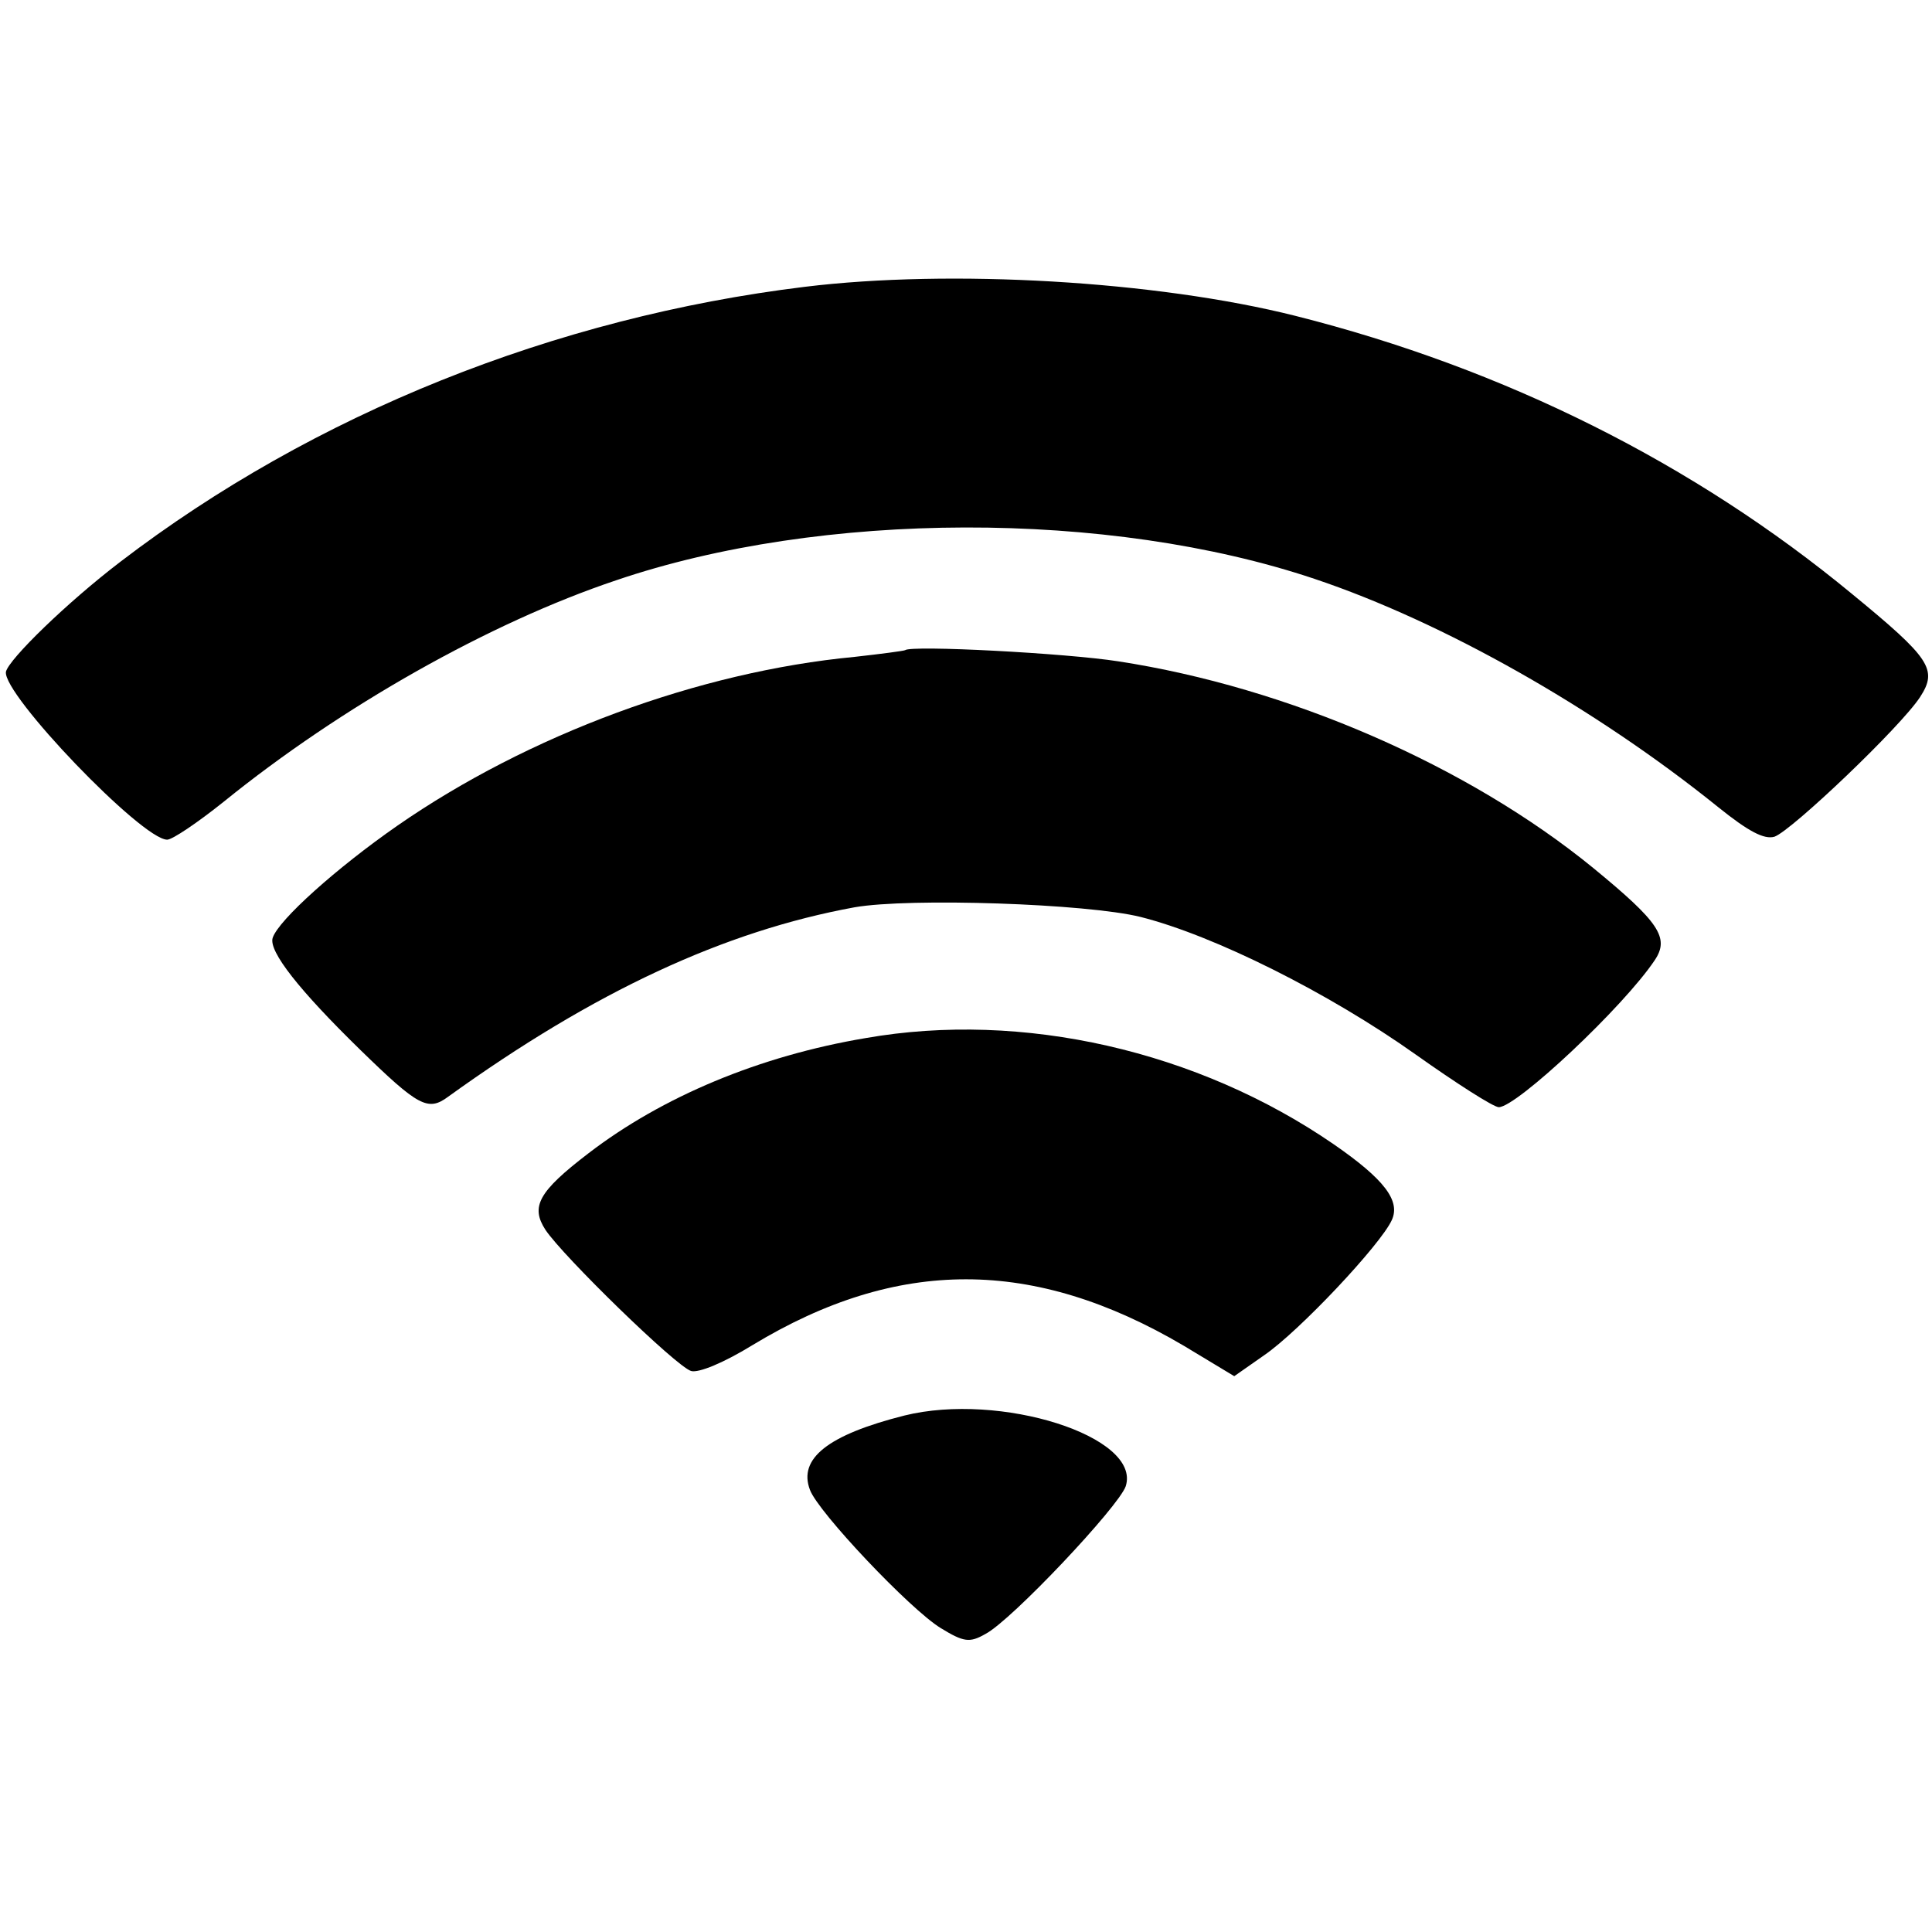
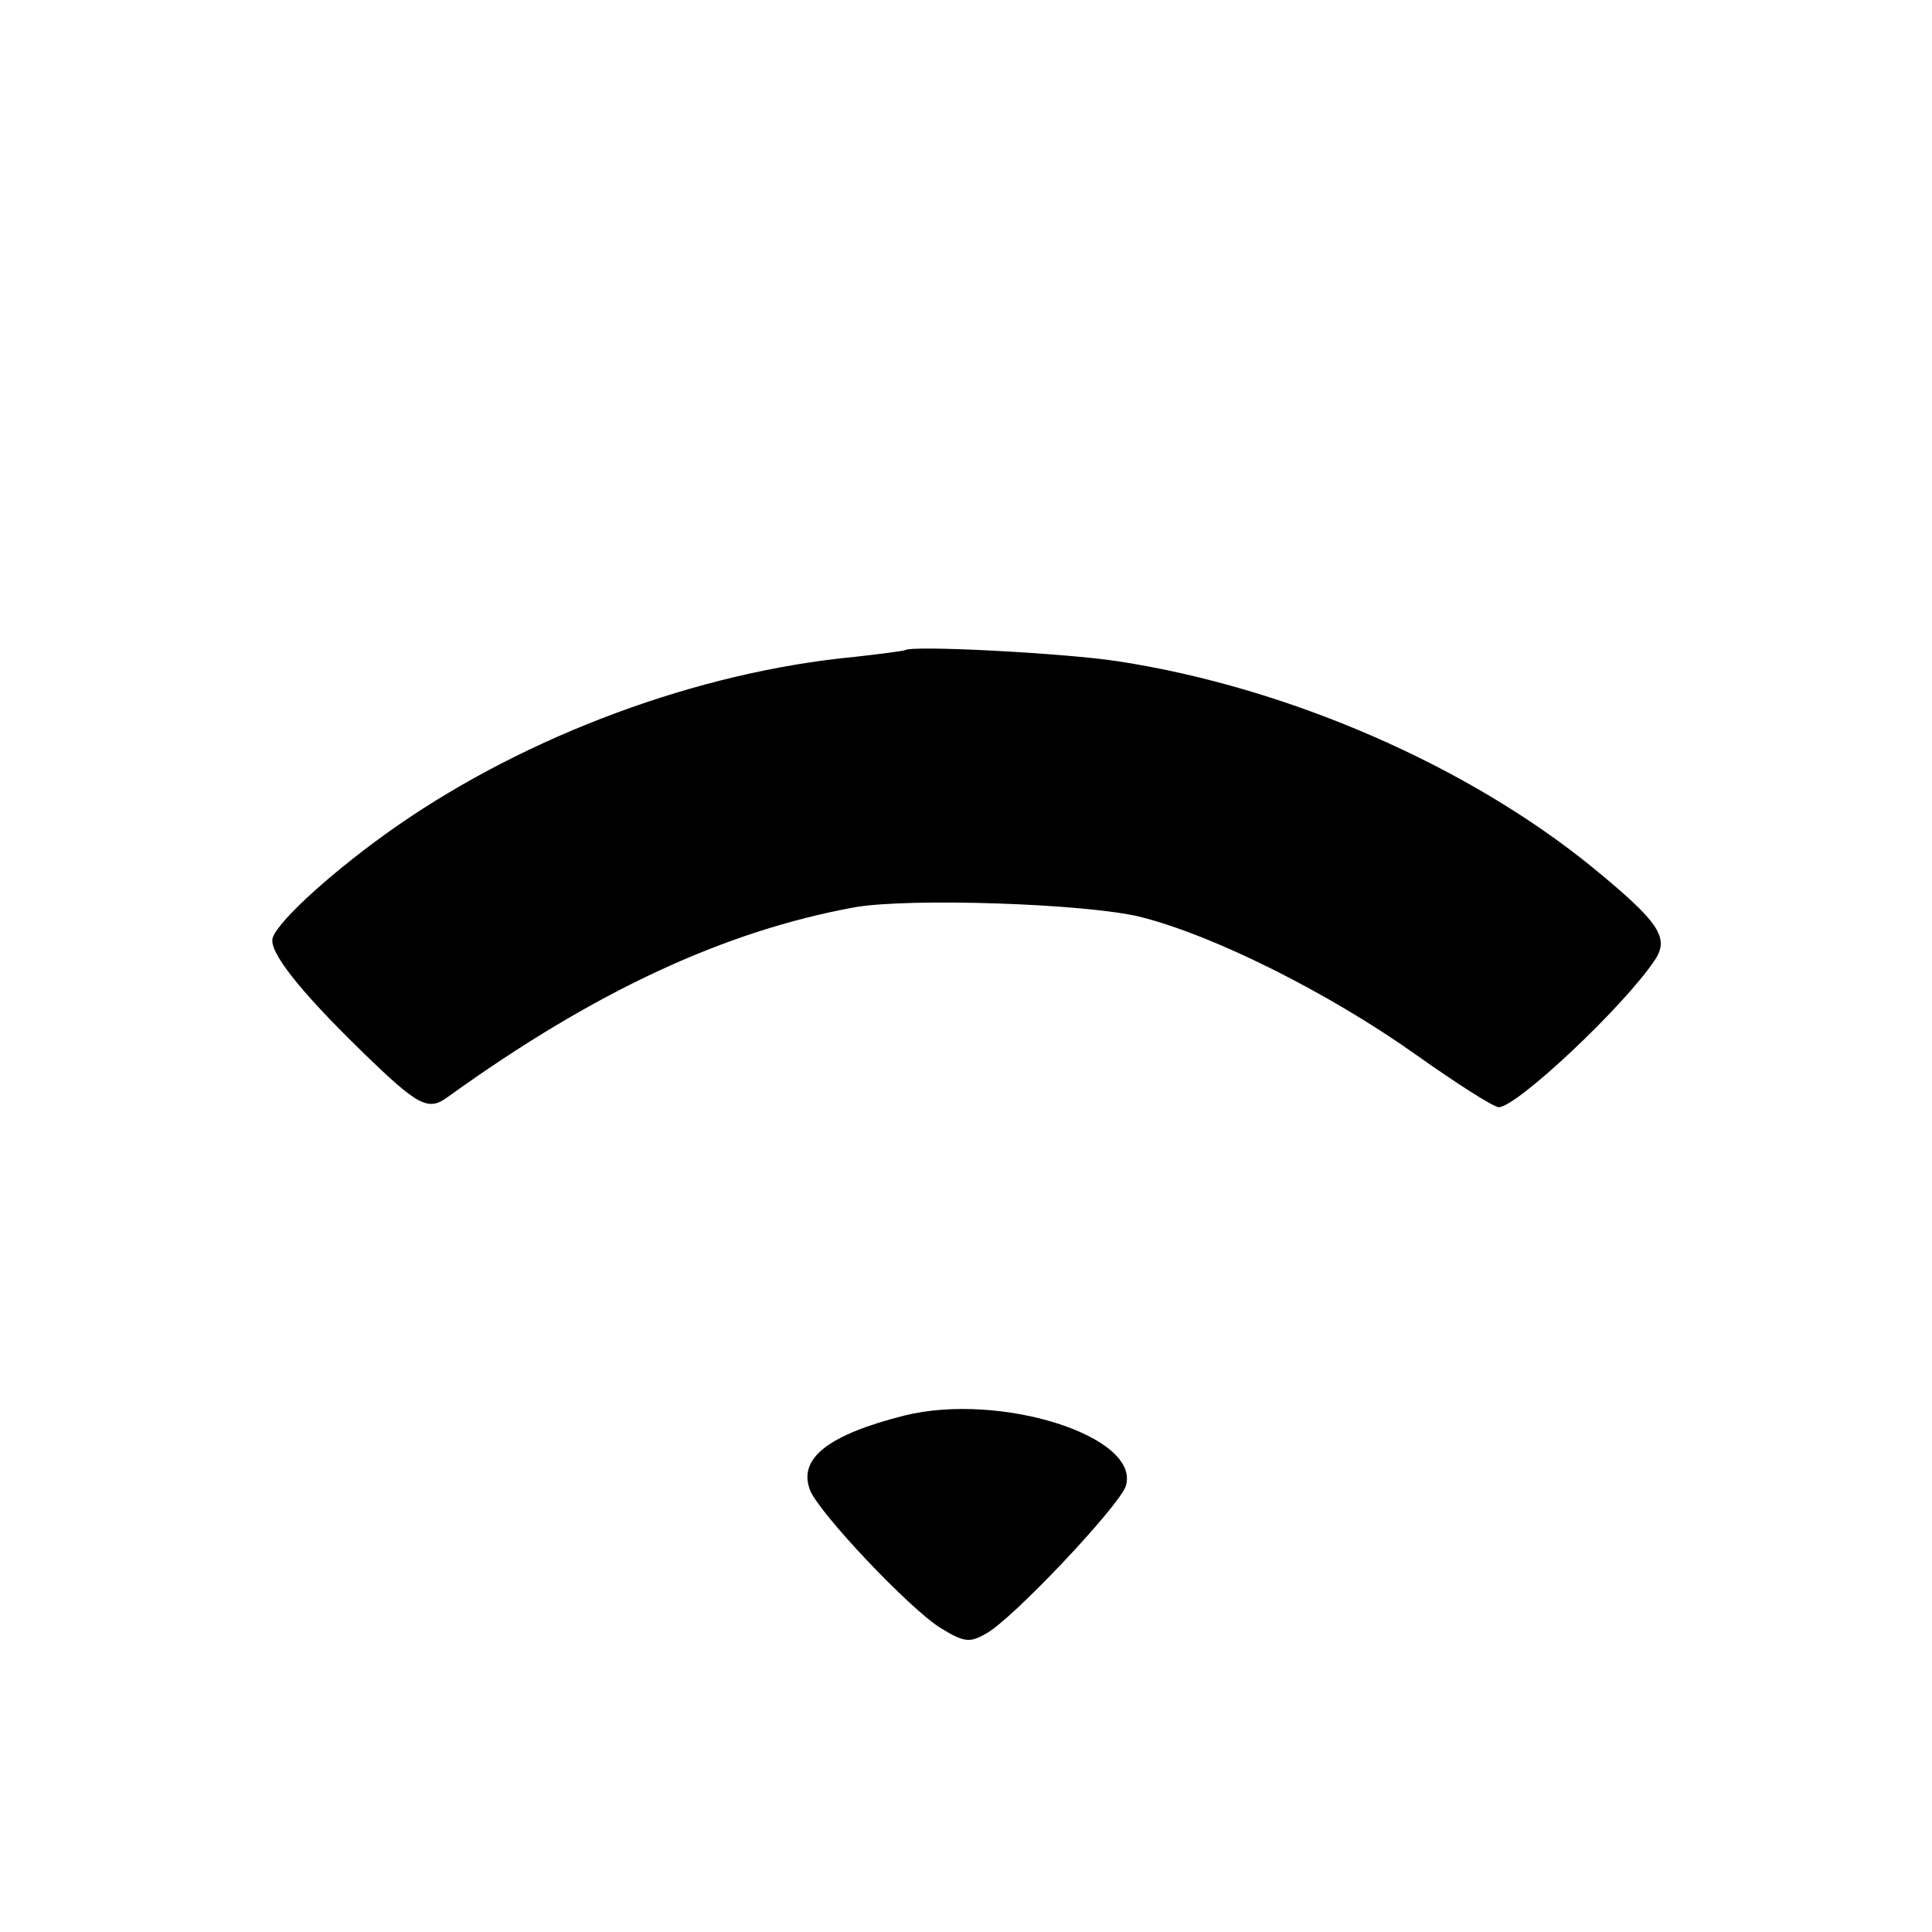
<svg xmlns="http://www.w3.org/2000/svg" version="1.0" width="260pt" height="260pt" viewBox="0 0 260 260" preserveAspectRatio="xMidYMid meet">
  <g transform="translate(0,260) scale(0.1,-0.1)" fill="#000000" stroke="none">
-     <path d="M1083 2214 c-336 -41 -661 -171 -921 -370 -72 -55 -150 -131 -154 -148 -5 -30 183 -226 217 -226 7 0 41 23 76 51 158 128 358 241 528 298 276 94 663 95 940 2 173 -58 378 -174 543 -307 41 -33 62 -44 76 -40 23 8 170 148 196 188 24 37 14 52 -92 139 -212 175 -467 303 -749 374 -187 47 -464 63 -660 39z" />
    <path d="M1218 1725 c-2 -1 -32 -5 -68 -9 -210 -20 -439 -105 -615 -227 -82 -57 -160 -127 -168 -151 -6 -18 36 -71 118 -151 78 -76 91 -83 118 -63 197 142 372 223 547 255 74 13 313 5 385 -13 99 -25 253 -102 370 -185 55 -39 105 -71 112 -71 24 0 168 135 210 198 20 30 6 51 -83 124 -169 138 -411 243 -639 278 -70 11 -279 22 -287 15z" />
-     <path d="M1165 1203 c-143 -24 -274 -79 -373 -155 -68 -52 -78 -72 -58 -103 24 -36 176 -184 196 -190 10 -3 44 11 83 35 195 118 378 118 580 -1 l68 -41 40 28 c47 32 157 149 172 182 12 26 -10 55 -78 102 -183 126 -419 180 -630 143z" />
    <path d="M1217 695 c-103 -26 -143 -58 -127 -100 11 -30 135 -161 176 -186 31 -19 39 -20 60 -8 35 18 180 172 189 199 21 67 -169 127 -298 95z" />
  </g>
</svg>